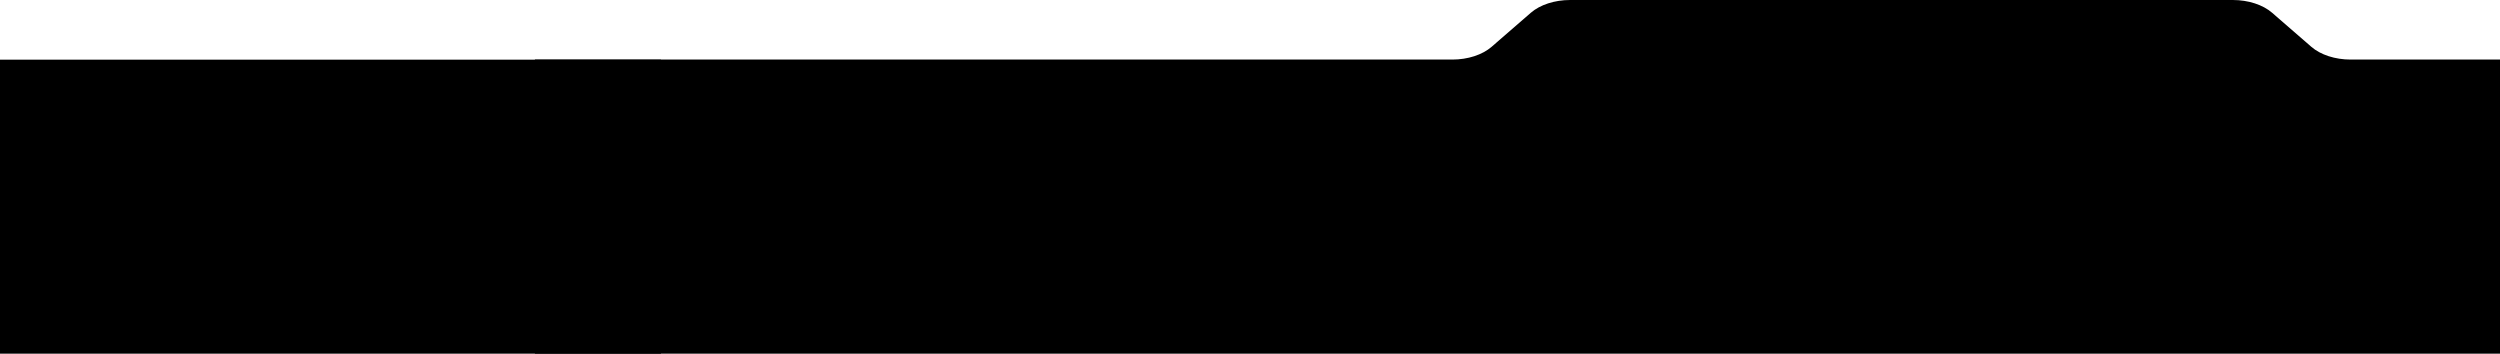
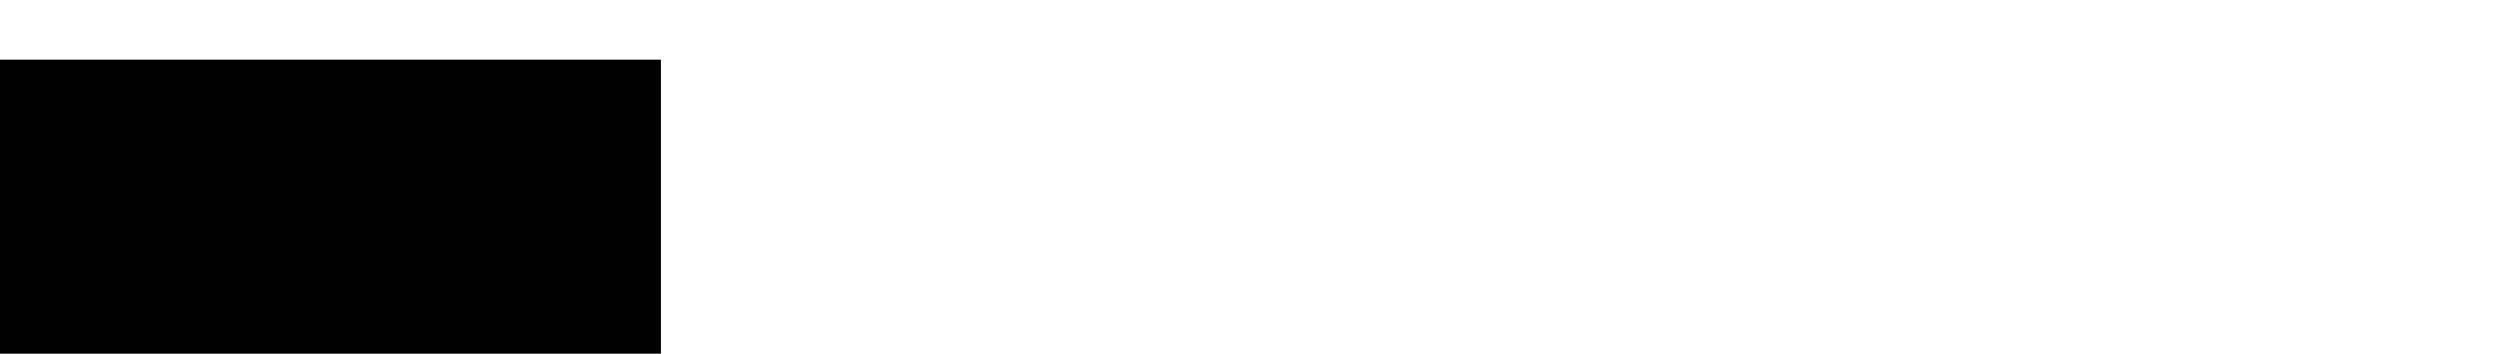
<svg xmlns="http://www.w3.org/2000/svg" width="2262" height="320" viewBox="0 0 2262 320" fill="none">
-   <path d="M1385.07 11.576C1393.46 4.29 1406.65 0 1420.66 0H2020.24C2034.25 0 2047.44 4.29 2055.84 11.576L2091.25 42.319C2099.64 49.605 2112.83 53.895 2126.84 53.895H2262V320H484V53.895H1314.07C1328.07 53.895 1341.26 49.605 1349.65 42.319L1385.07 11.576Z" fill="black" />
  <rect width="598" height="266" transform="matrix(-1 0 0 1 598 54)" fill="black" />
</svg>